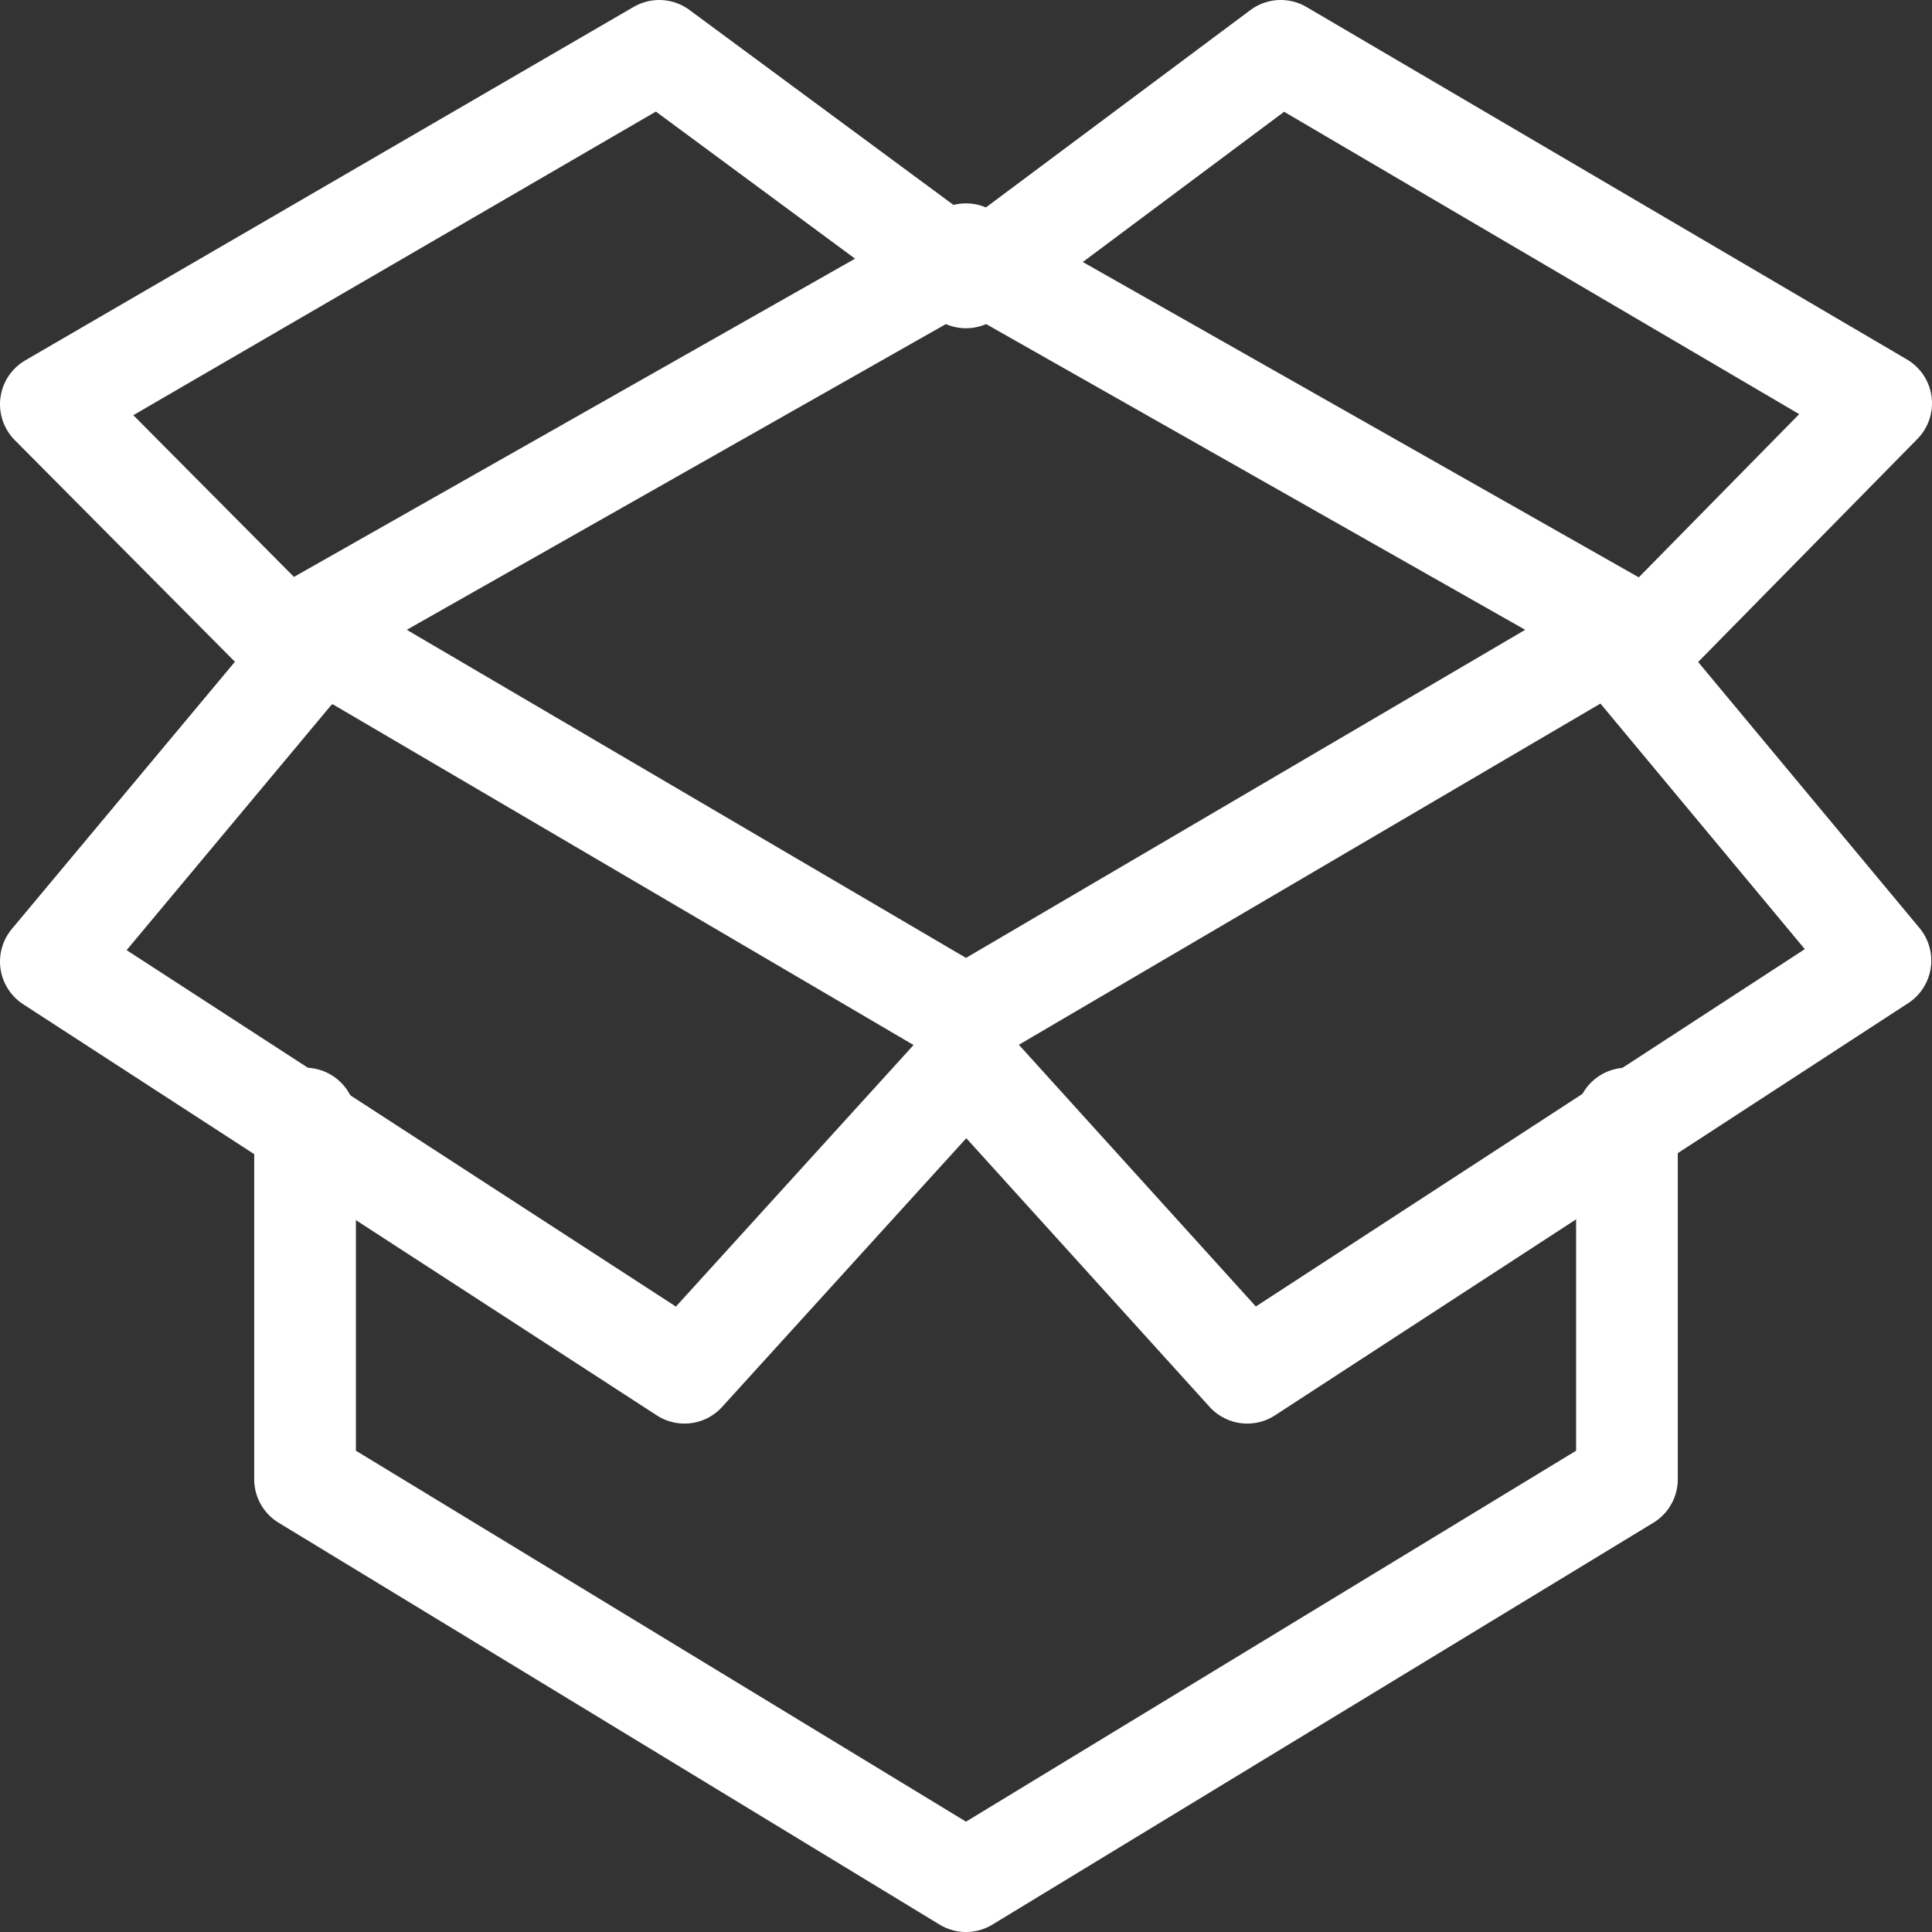
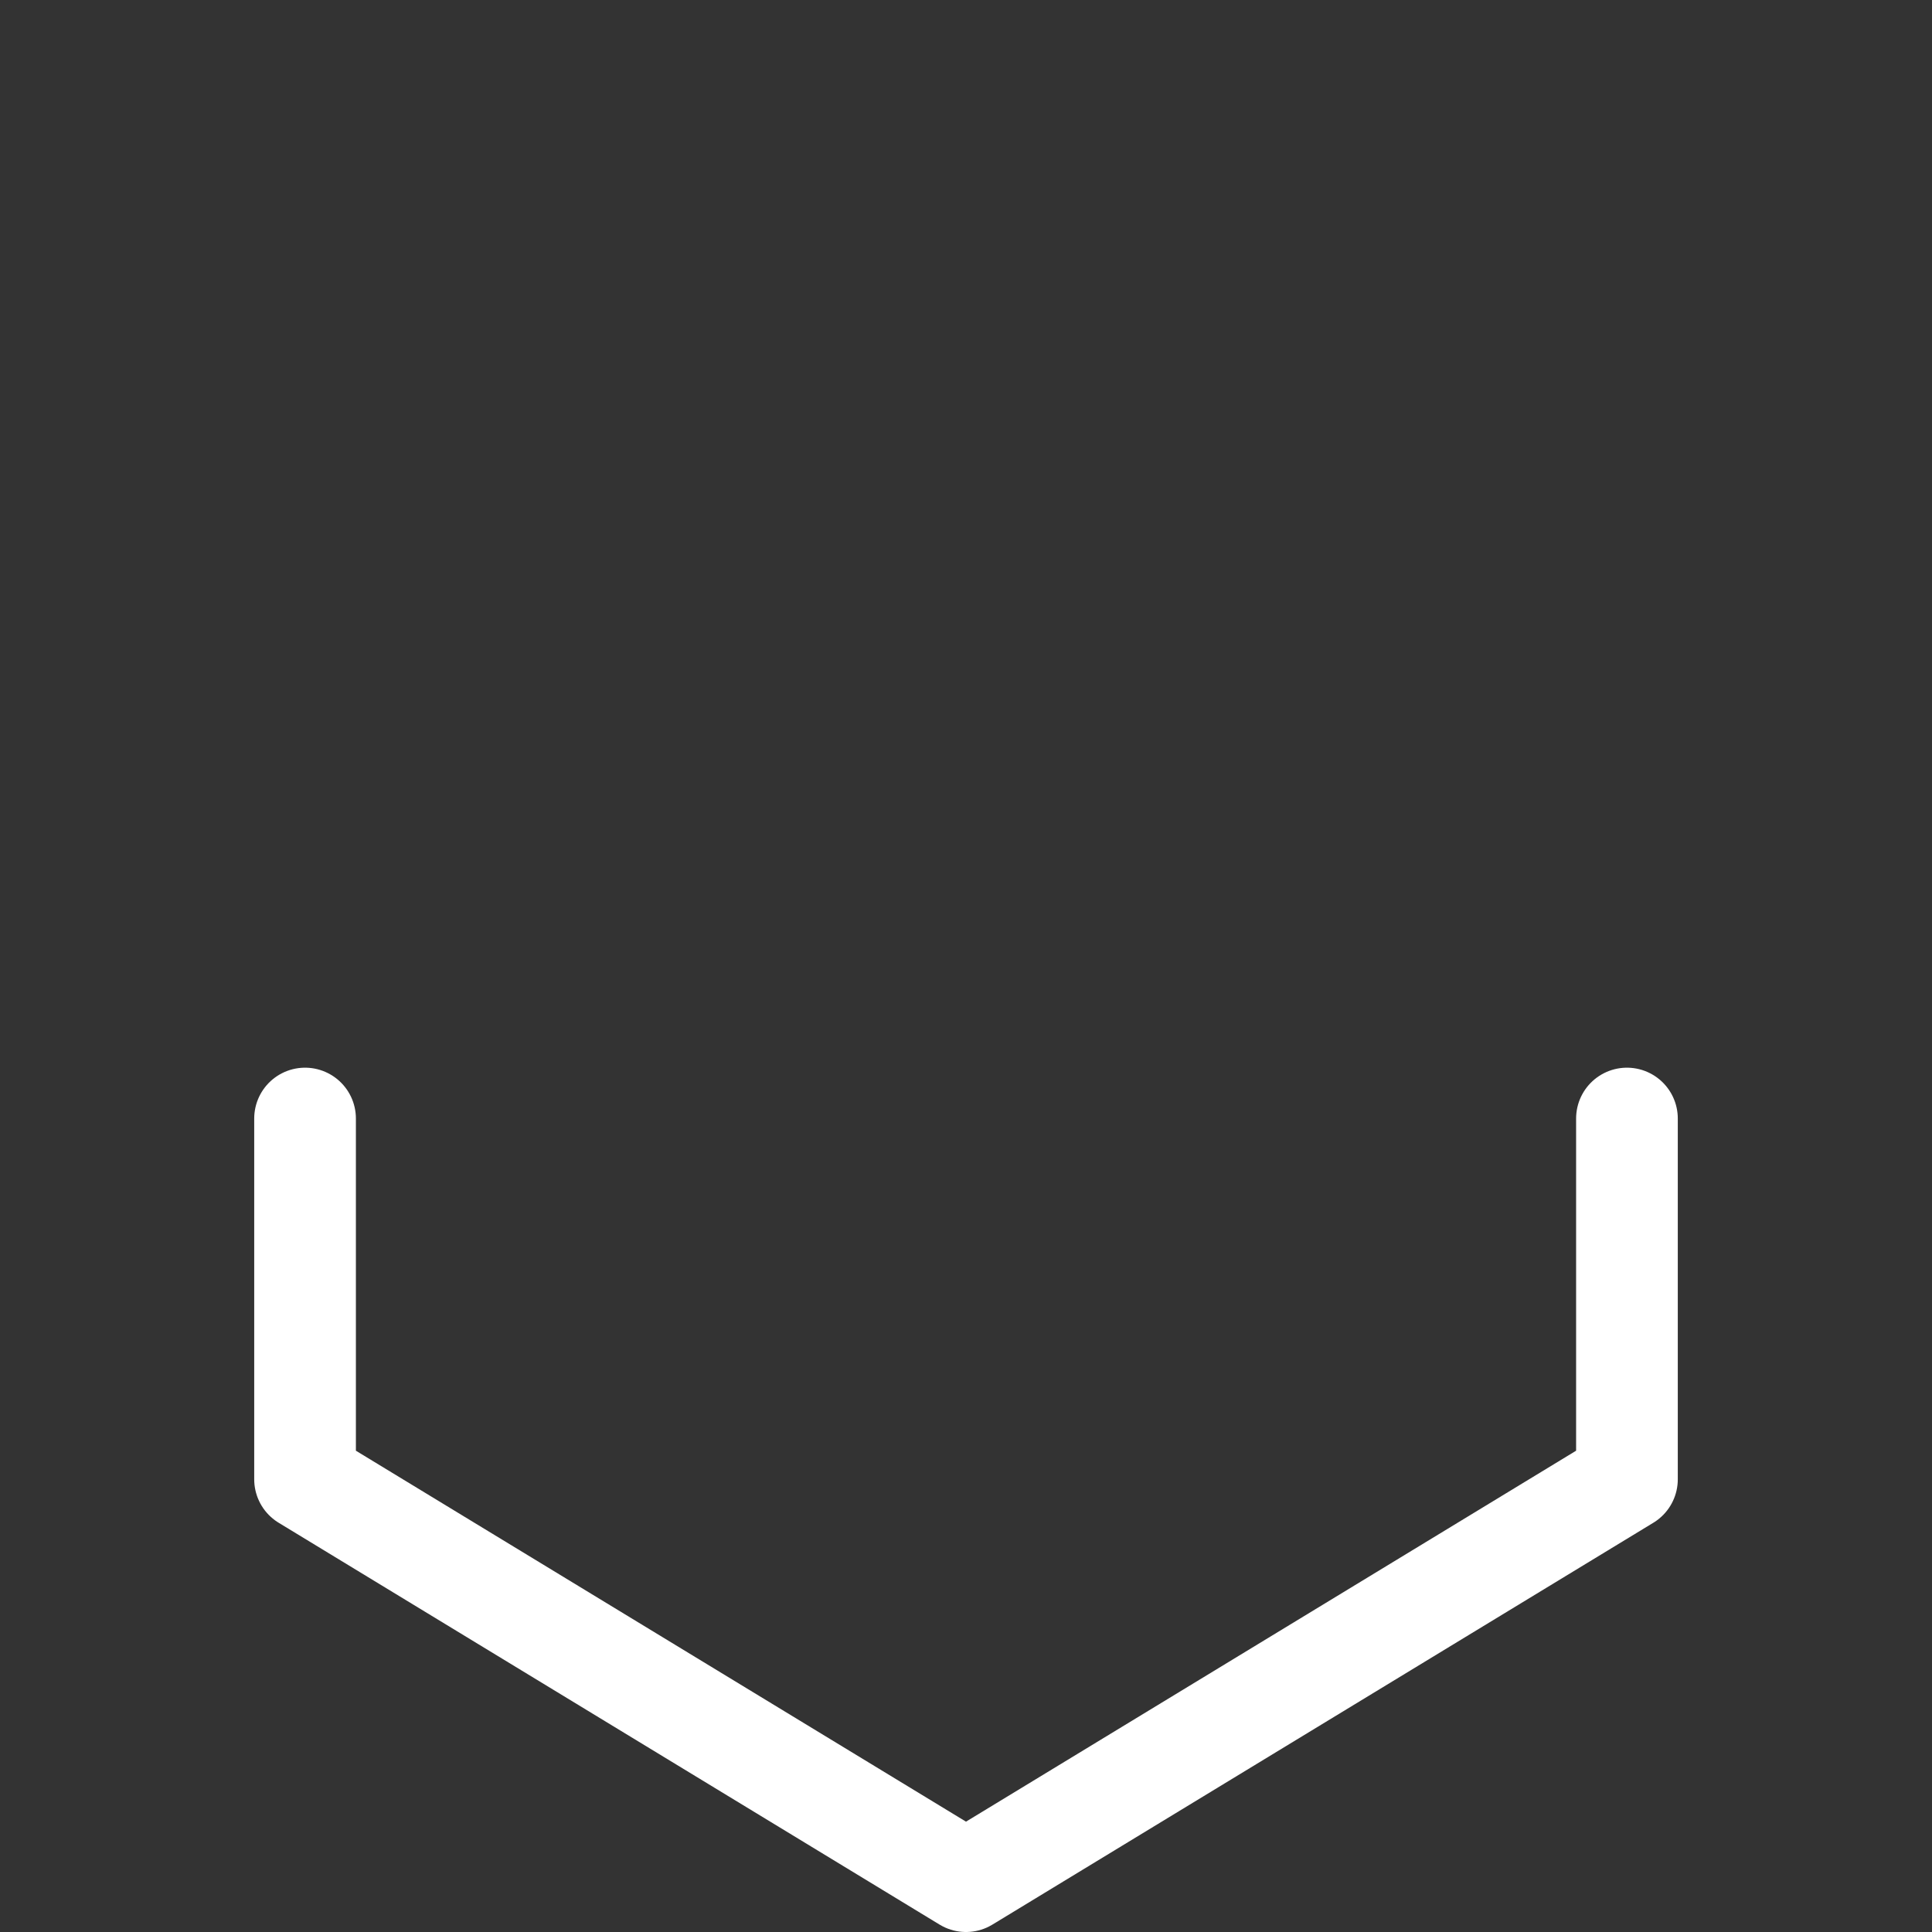
<svg xmlns="http://www.w3.org/2000/svg" width="38px" height="38px" viewBox="0 0 38 38" version="1.1">
  <rect x="0" y="0" width="38" height="38" fill="#333333" stroke="none" />
  <title>icon_relocation_white</title>
  <desc>Created with Sketch.</desc>
  <g id="Symbols" stroke="none" stroke-width="1" fill="none" fill-rule="evenodd" stroke-linejoin="round">
    <g id="organism/sticky_menu/element" transform="translate(-13, -13)" stroke="#FFFFFF">
      <g id="sticky_element">
        <g id="icon/relocation/40x40" transform="translate(12, 12)">
          <g id="icon_relocation" transform="translate(1.5, 1.5)">
-             <polyline id="Stroke-1" stroke-width="2" stroke-linecap="round" points="5.437 12.5 0.5 18.413 12.963 26.5 18.5 20.406" />
-             <polyline id="Stroke-3" stroke-width="2" stroke-linecap="round" points="18.5 4.956 12.466 0.5 0.5 7.452 5.514 12.5" />
            <polyline id="Stroke-5" stroke-width="2" stroke-linecap="round" points="31.5 21.5 31.5 28.596 18.5 36.5 5.5 28.596 5.5 21.5" />
-             <polyline id="Stroke-7" stroke-width="2" points="18.737 4.943 24.691 0.5 36.5 7.432 31.553 12.465 36.486 18.393 24.032 26.5 18.5 20.391" />
-             <polygon id="Stroke-10" stroke-width="2" stroke-linecap="round" points="18.5 19.5 31.5 11.873 18.5 4.5 5.5 11.873" />
          </g>
        </g>
      </g>
    </g>
  </g>
</svg>